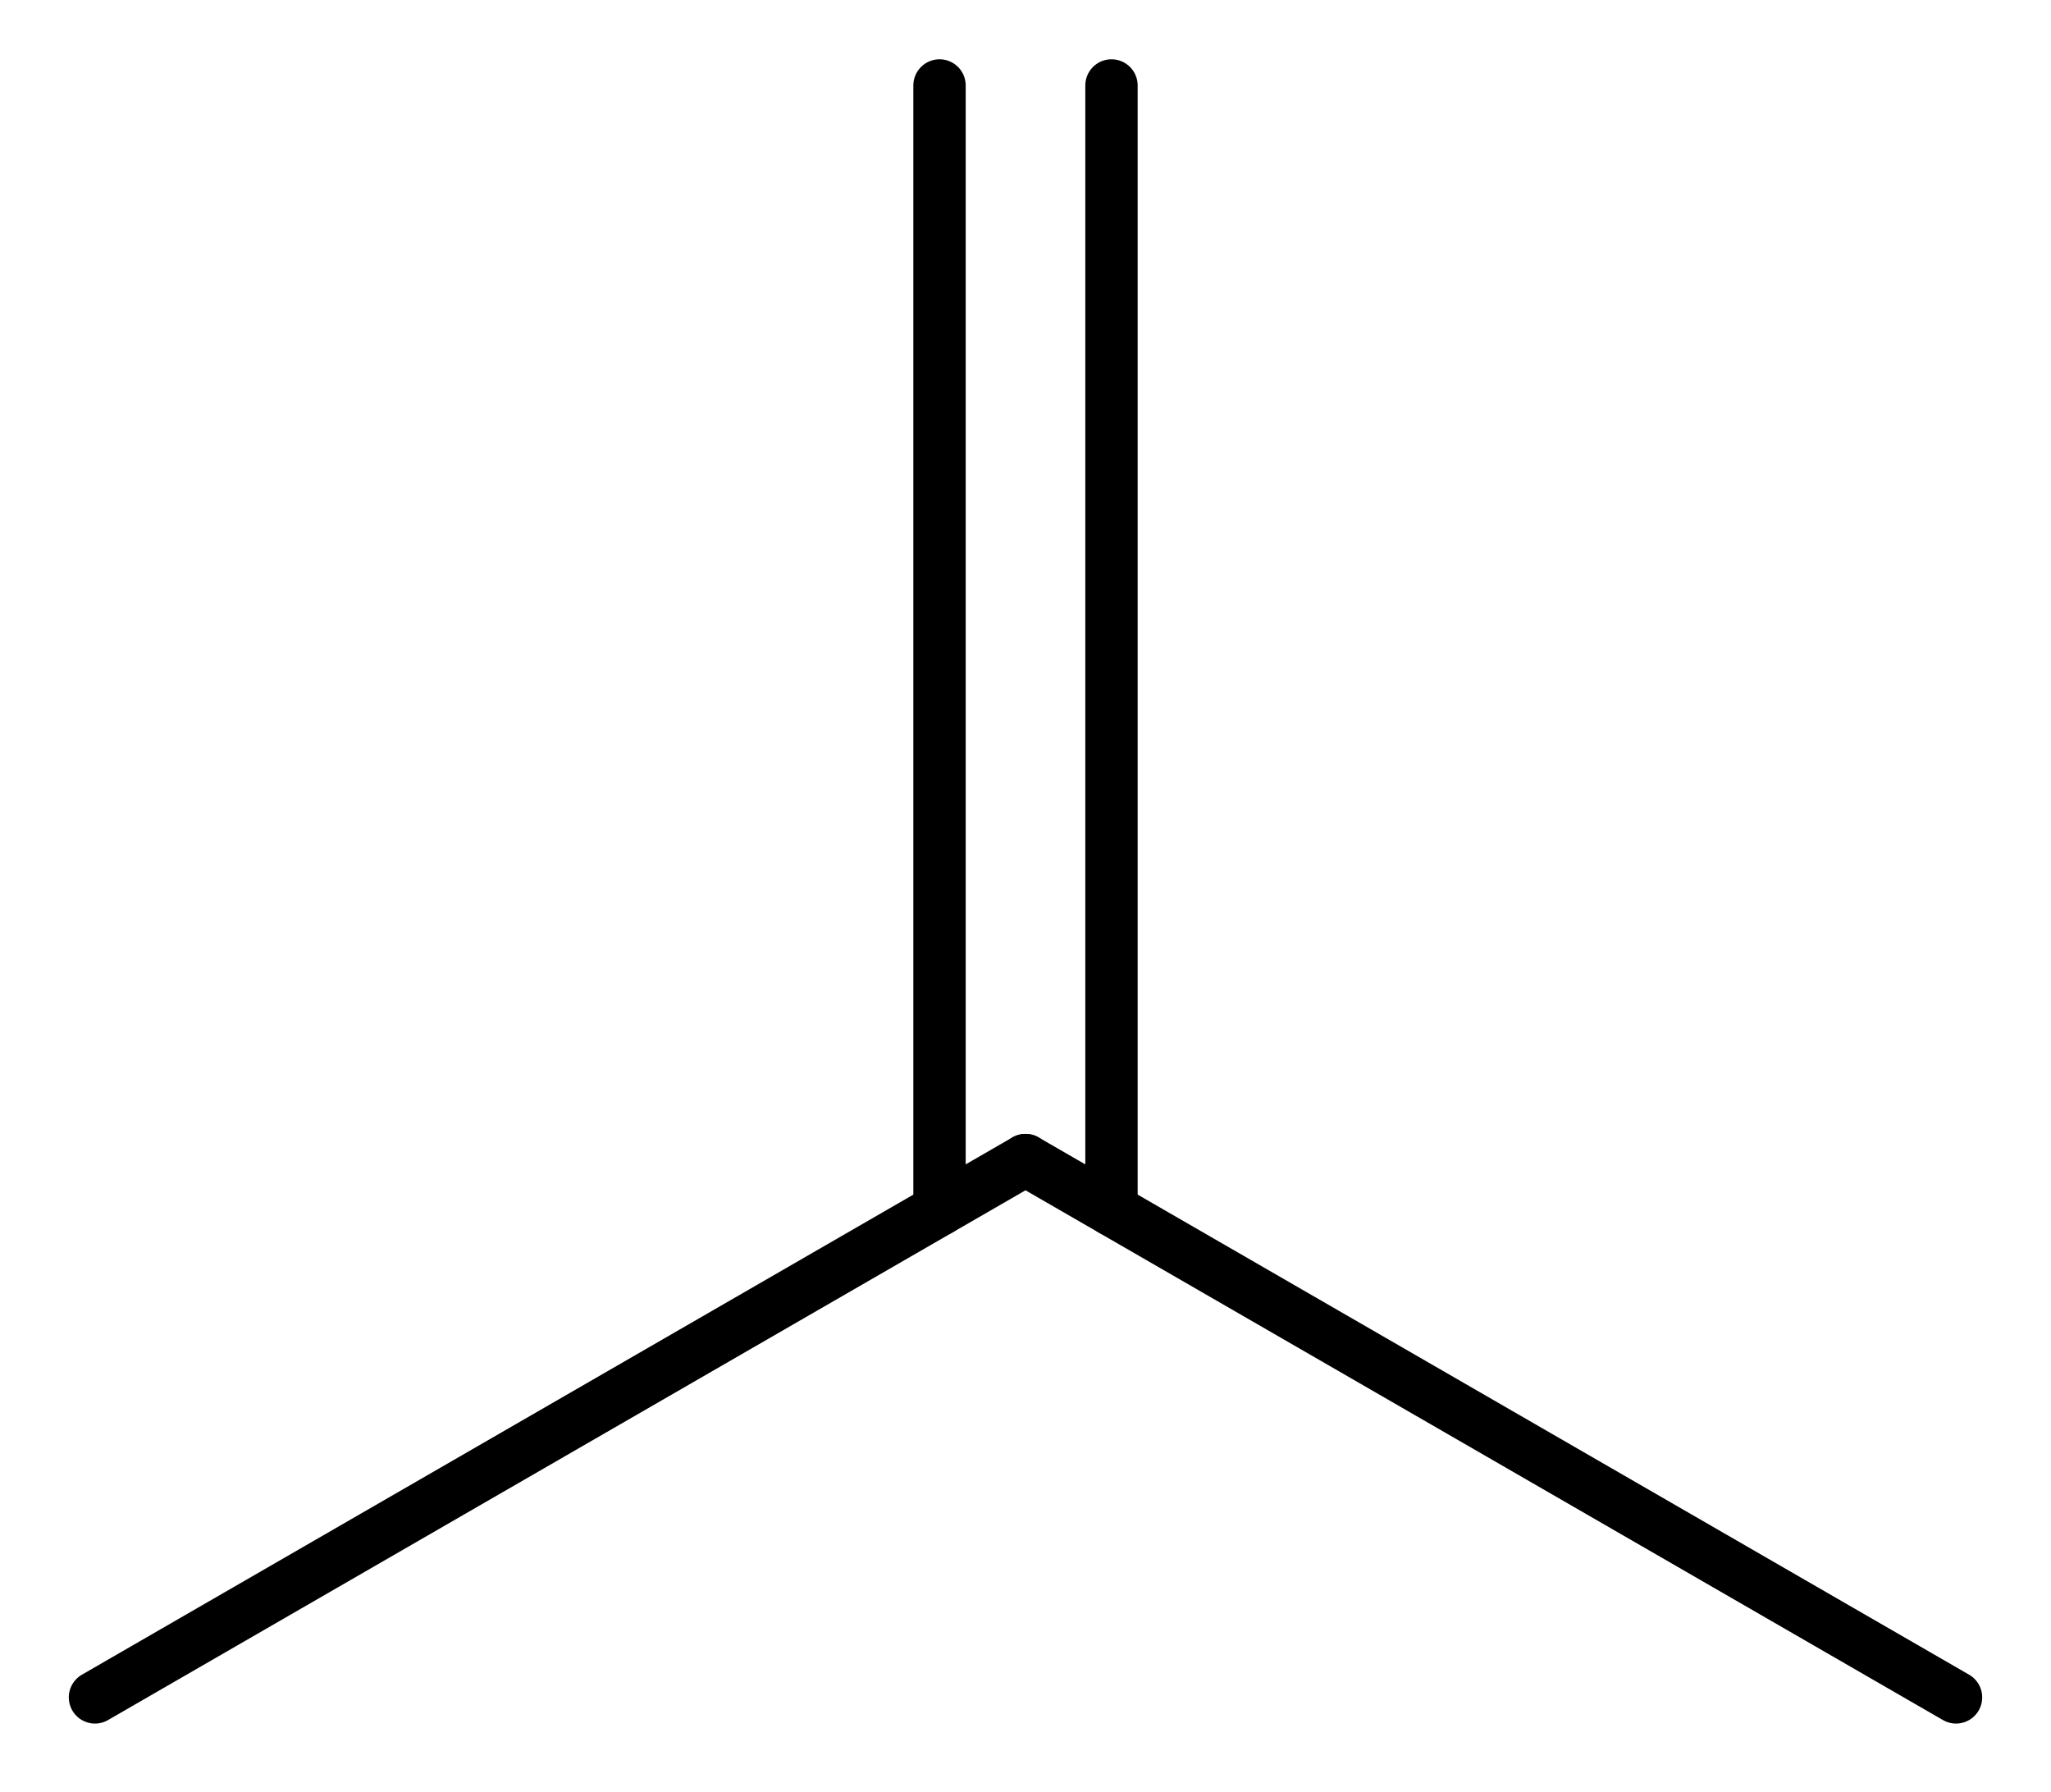
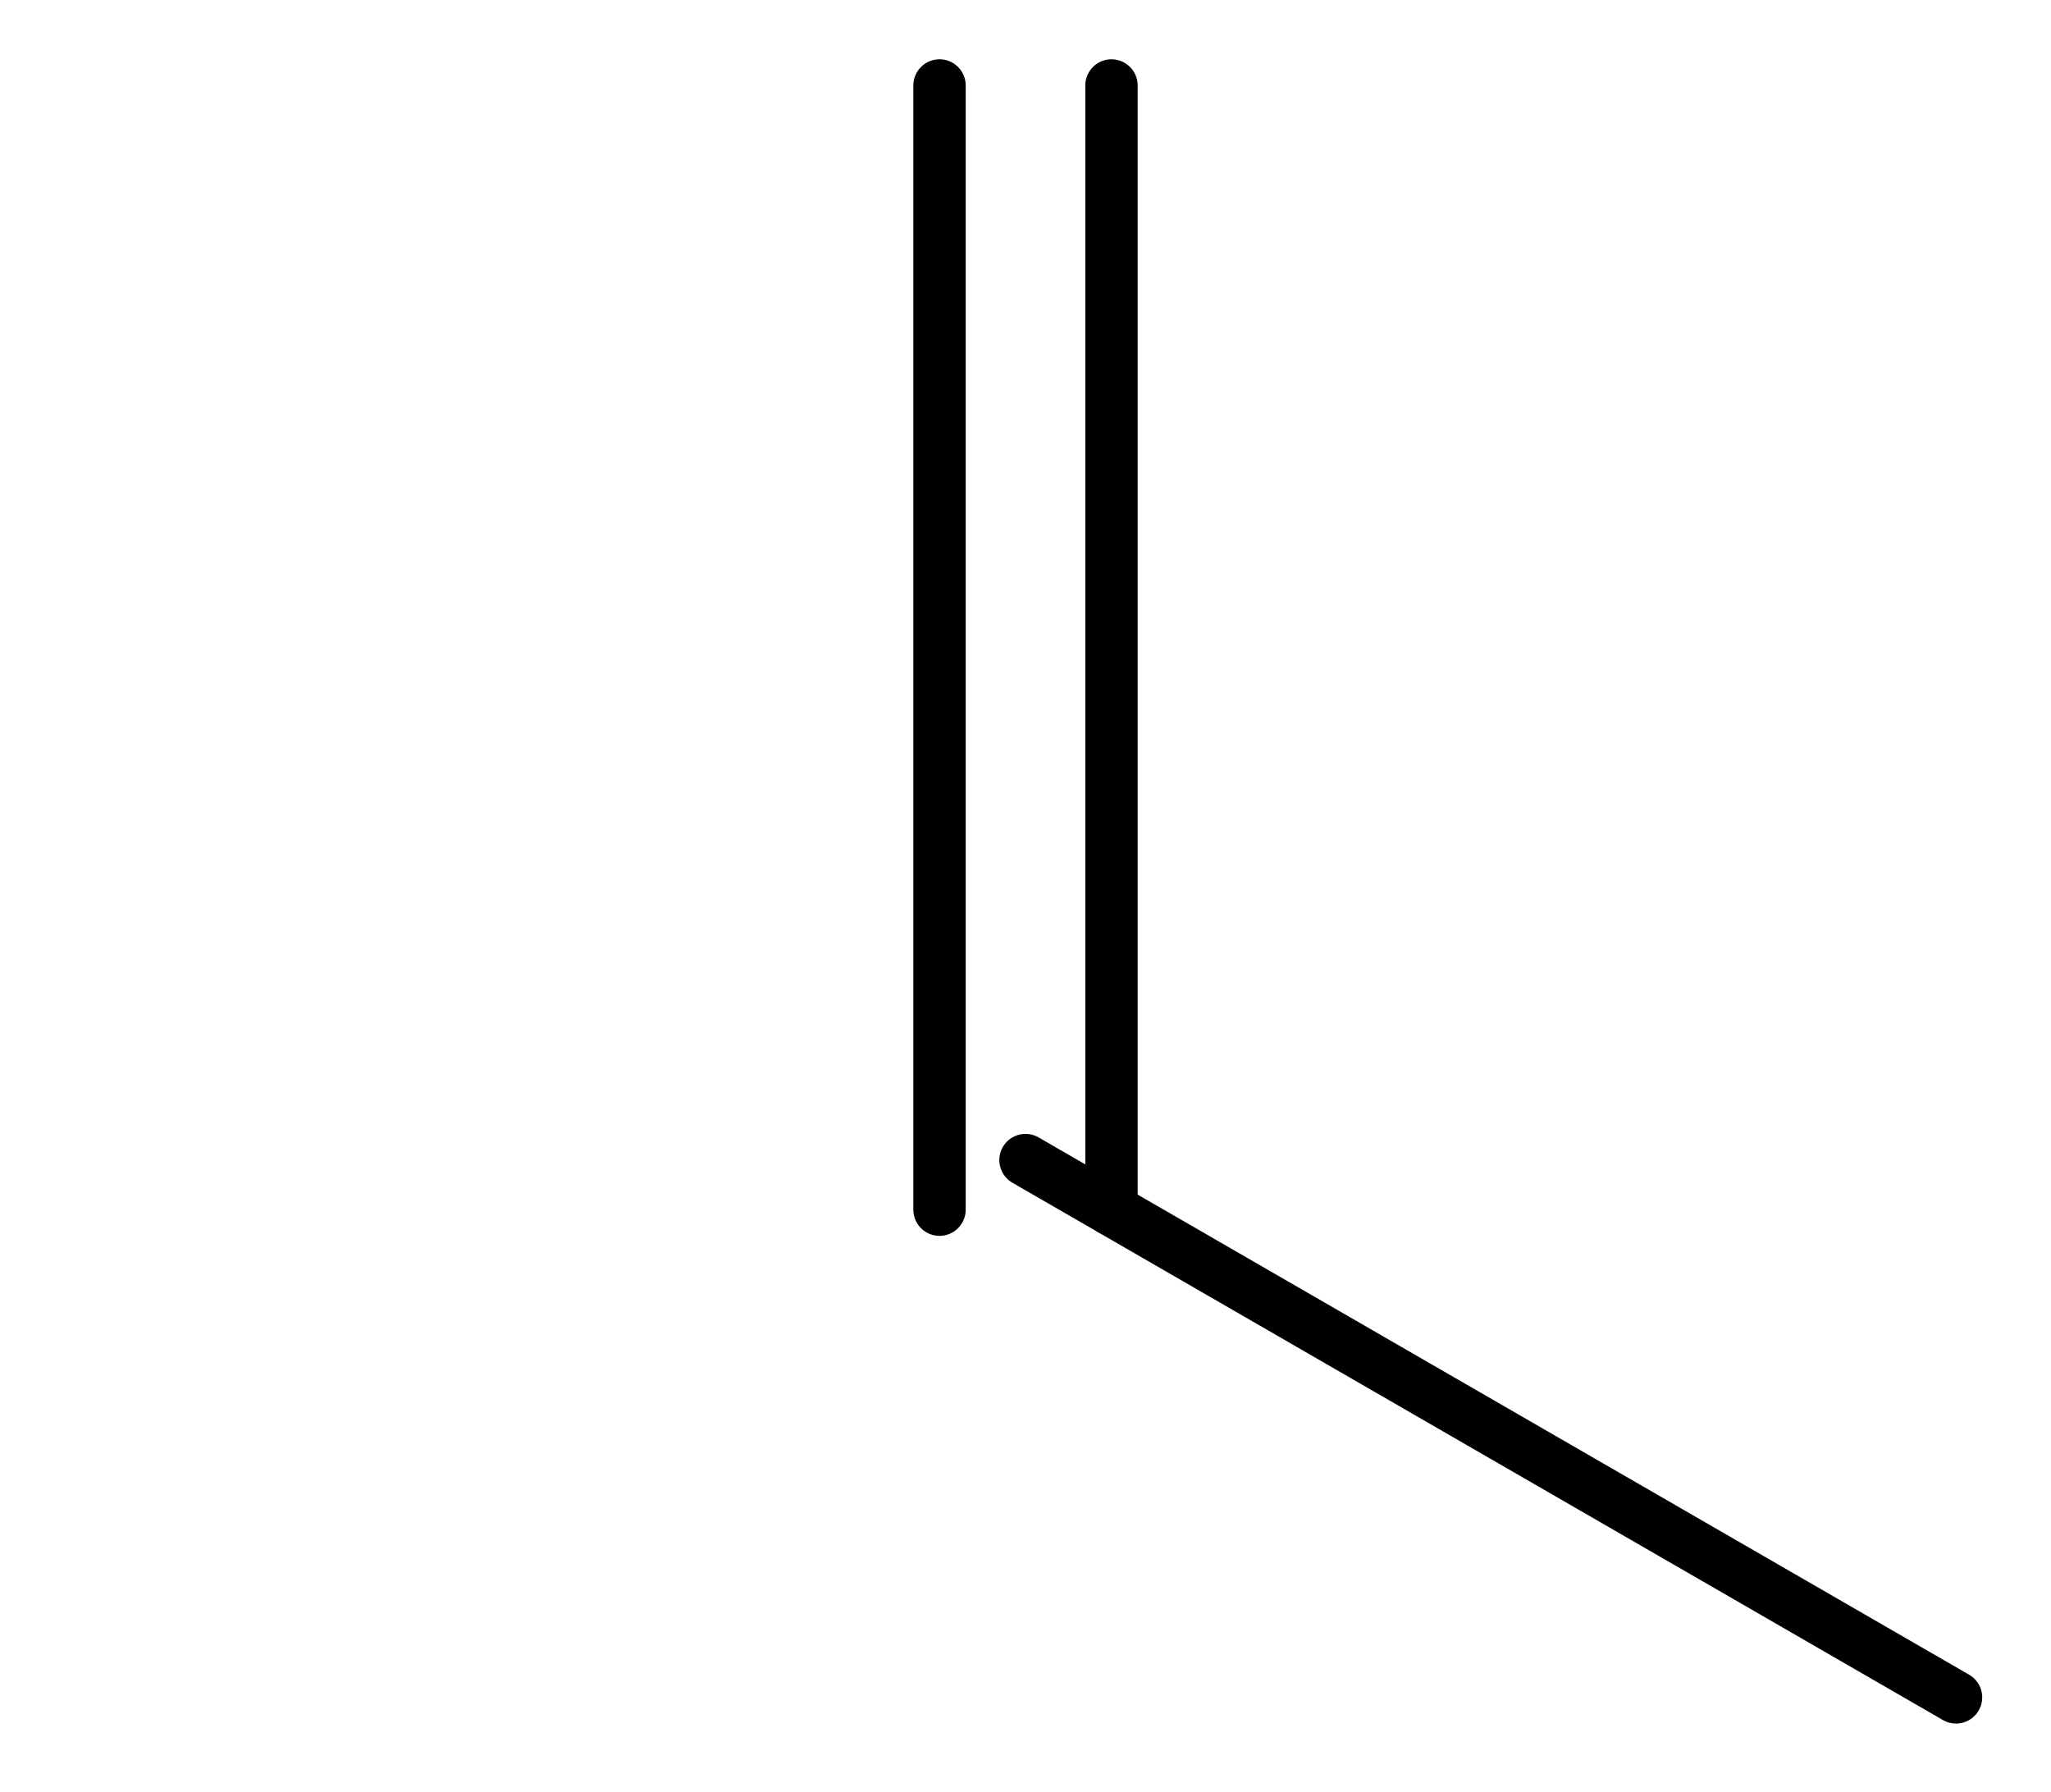
<svg xmlns="http://www.w3.org/2000/svg" version="1.2" width="19.394mm" height="16.946mm" viewBox="0 0 19.394 16.946">
  <desc>Generated by the Chemistry Development Kit (http://github.com/cdk)</desc>
  <g stroke-linecap="round" stroke-linejoin="round" stroke="#000000" stroke-width=".495">
    <rect x=".0" y=".0" width="20.0" height="17.0" fill="#FFFFFF" stroke="none" />
    <g id="mol1" class="mol">
      <line id="mol1bnd1" class="bond" x1="18.496" y1="16.048" x2="9.697" y2="10.968" />
      <g id="mol1bnd2" class="bond">
        <line x1="8.884" y1="11.437" x2="8.884" y2=".808" />
        <line x1="10.51" y1="11.437" x2="10.51" y2=".808" />
      </g>
-       <line id="mol1bnd3" class="bond" x1="9.697" y1="10.968" x2=".898" y2="16.048" />
    </g>
  </g>
</svg>